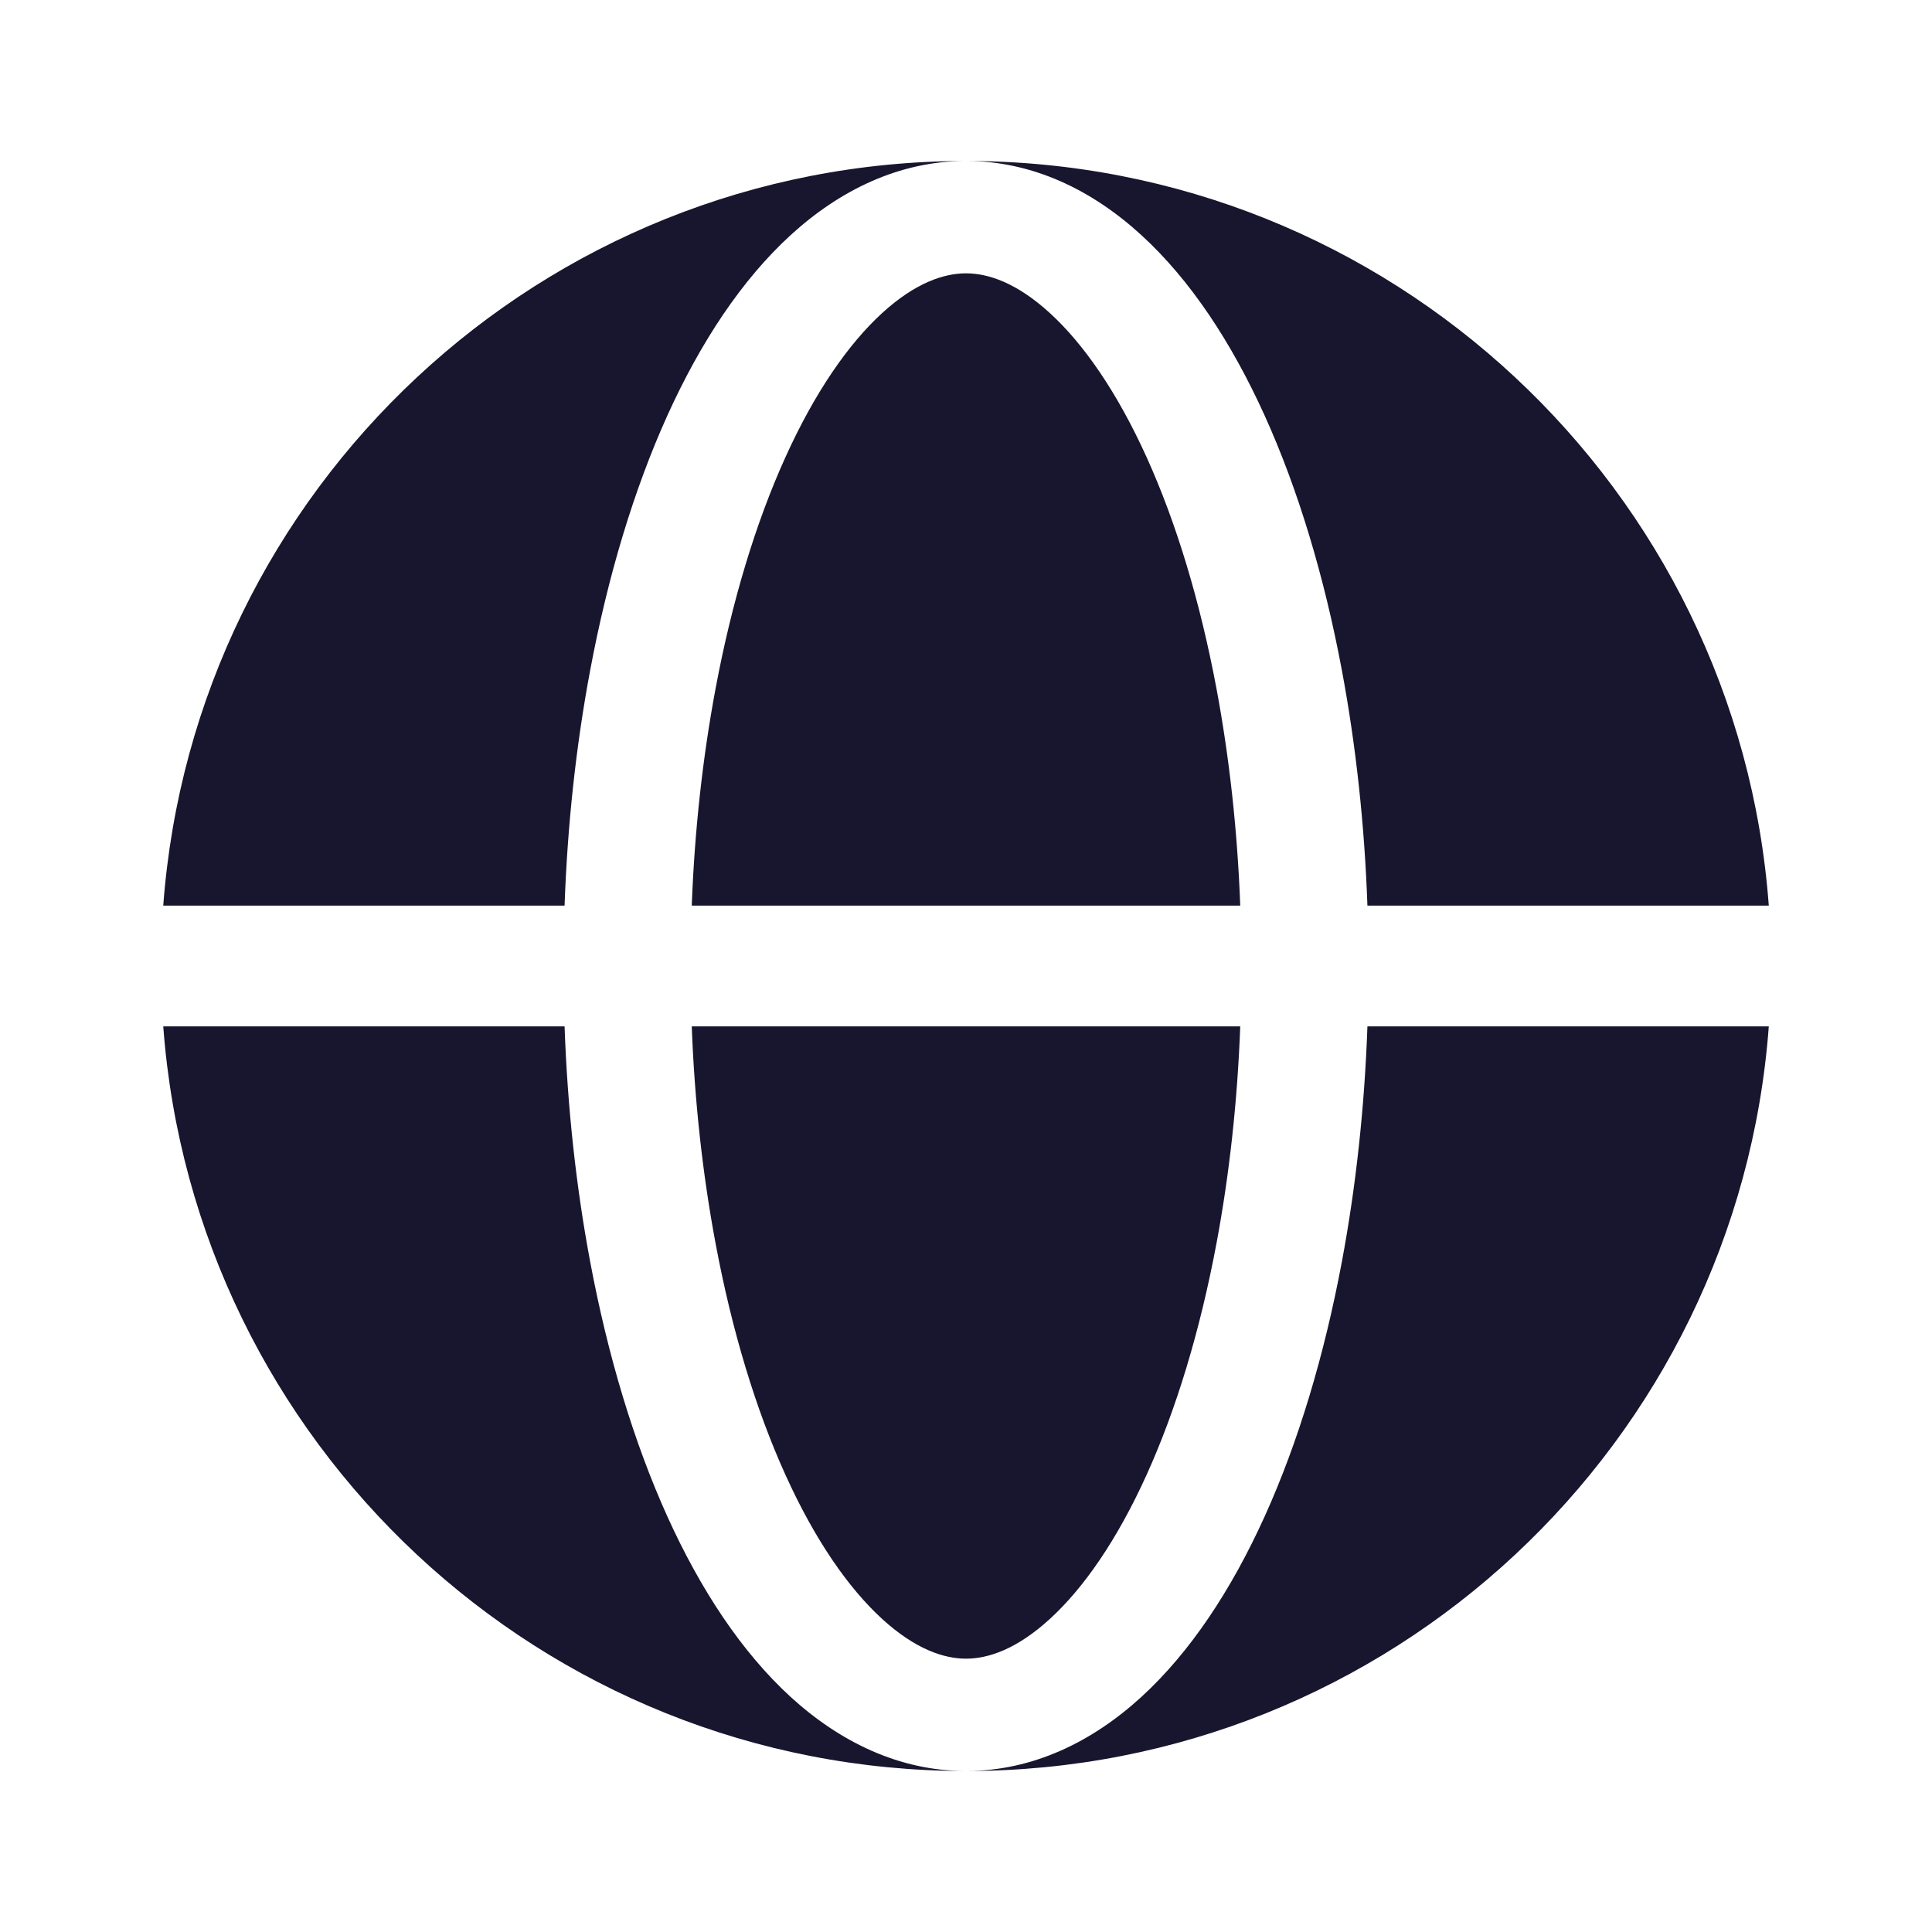
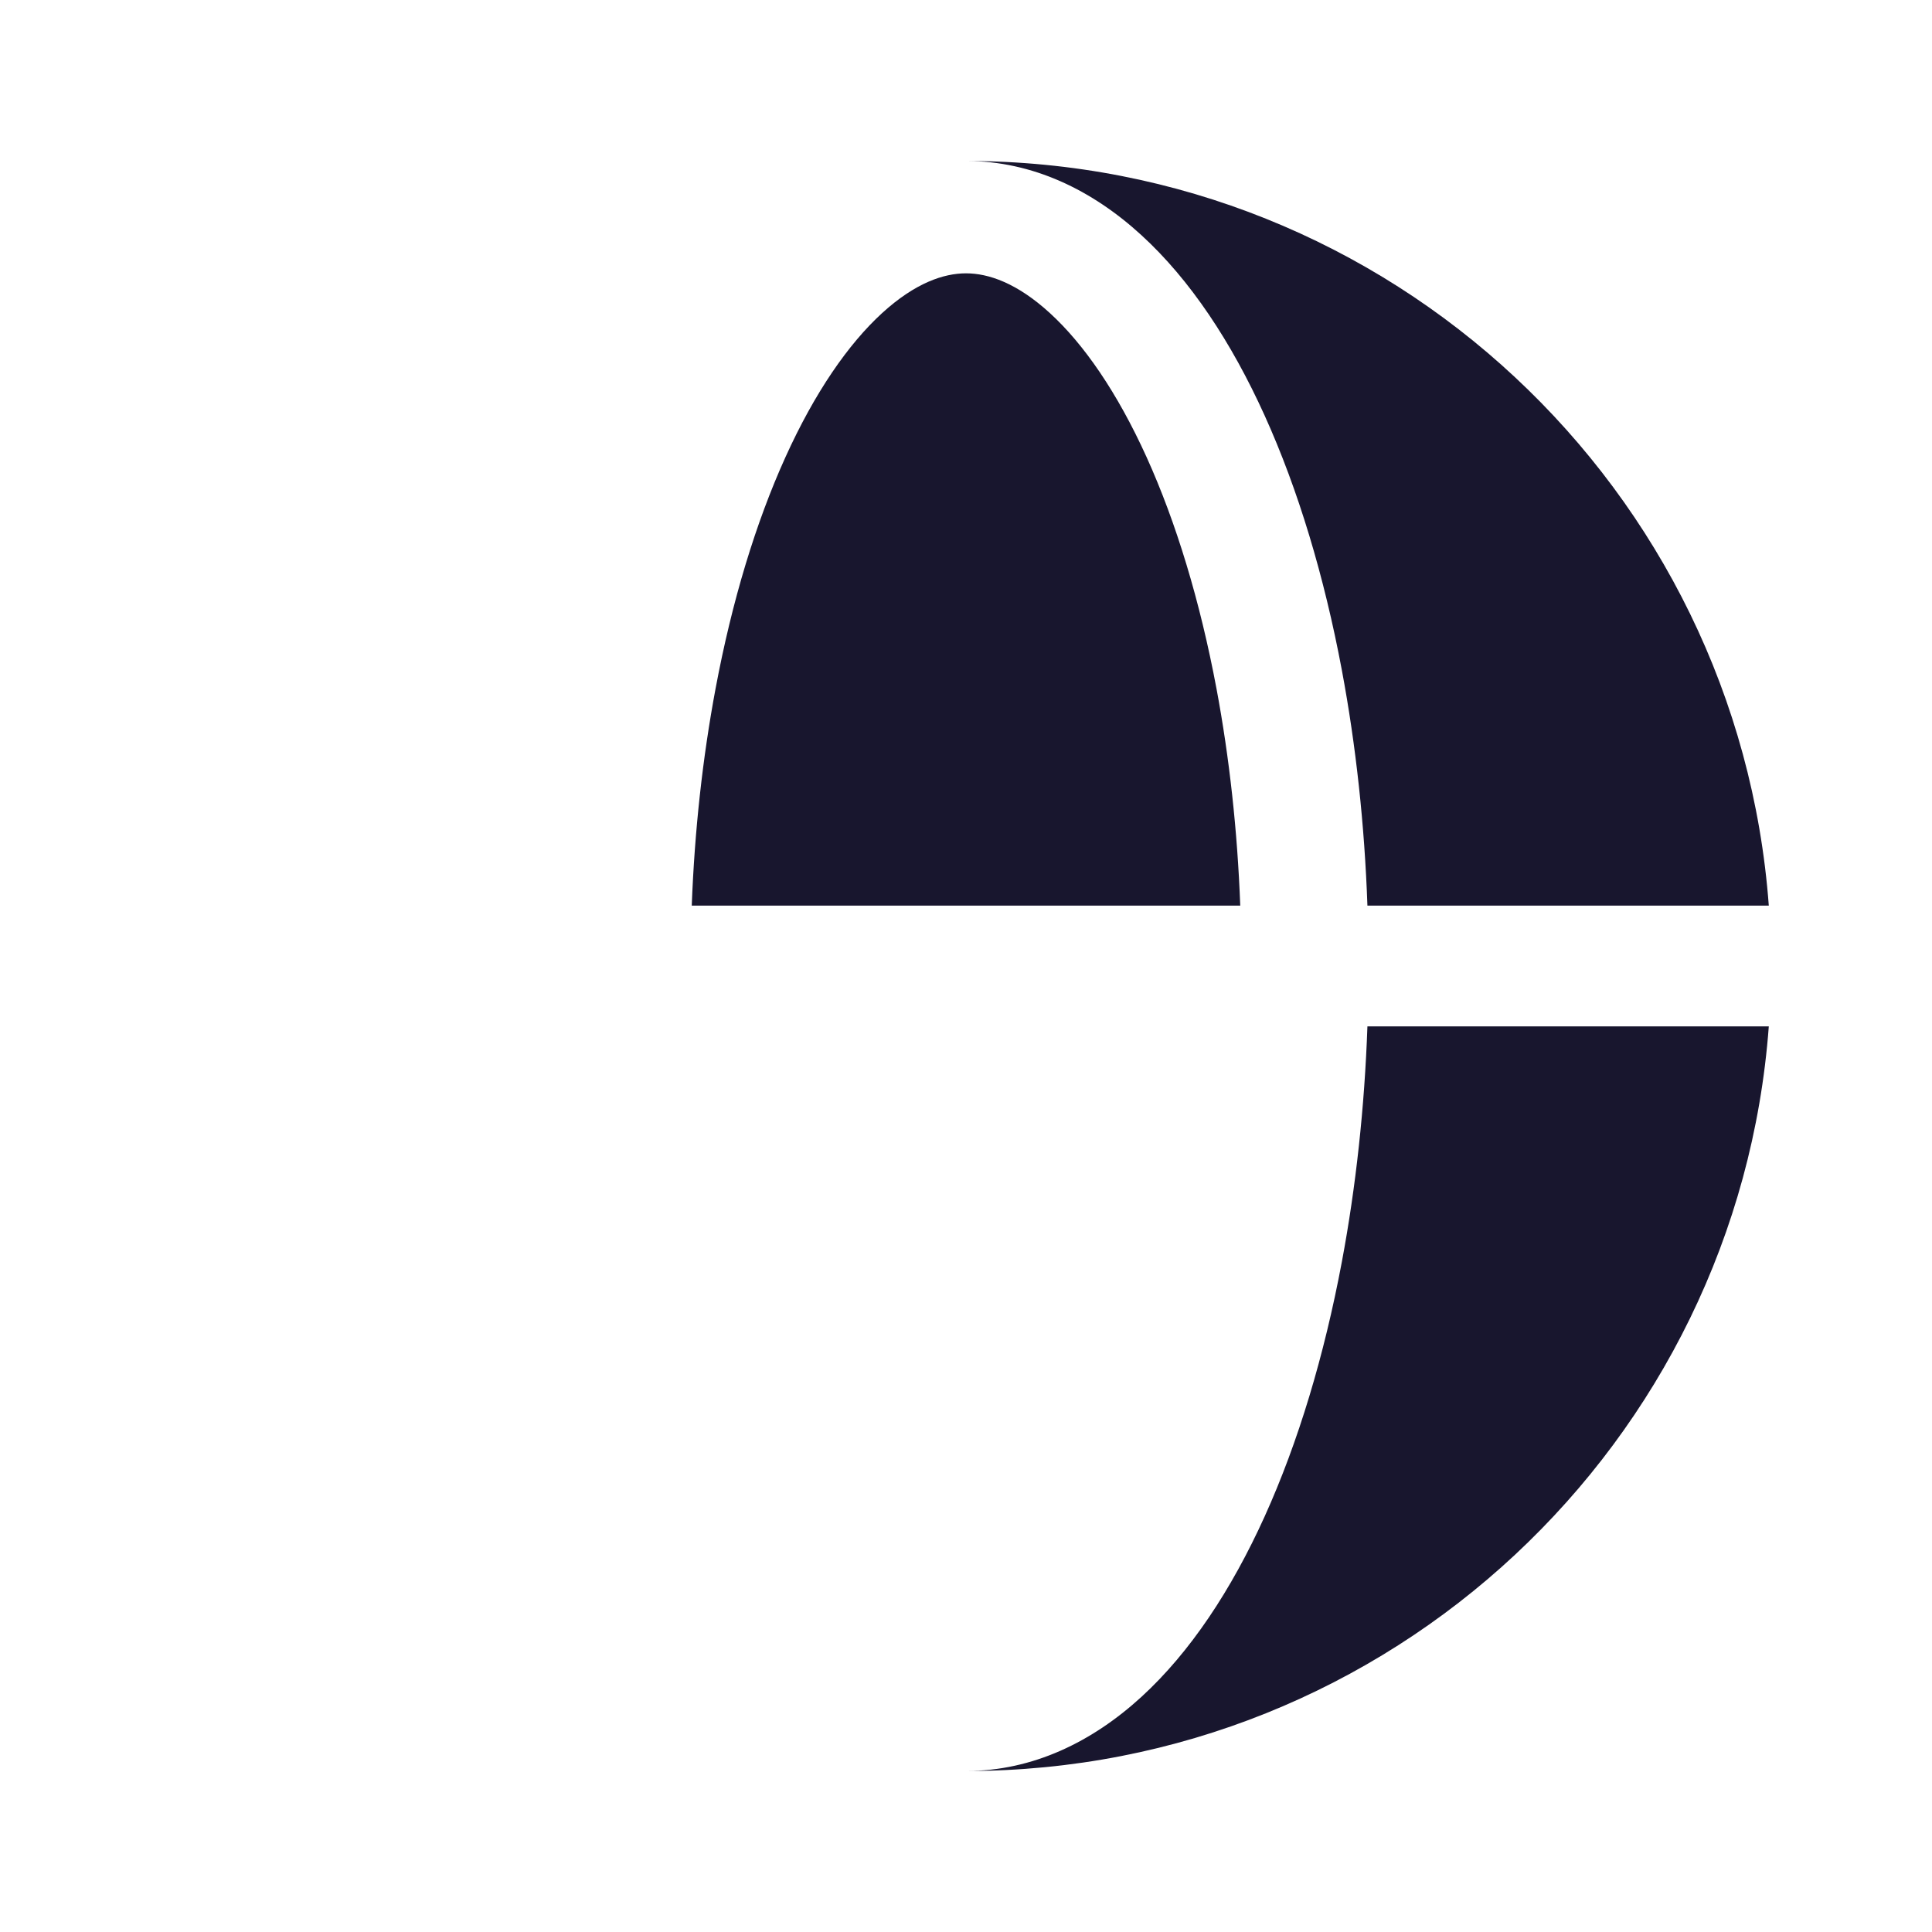
<svg xmlns="http://www.w3.org/2000/svg" width="40" height="40" viewBox="0 0 40 40" fill="none">
-   <path fill-rule="evenodd" clip-rule="evenodd" d="M3.38 18.75C4.019 10.129 11.216 3.333 20 3.333C18.616 3.333 17.383 3.94 16.368 4.869C15.359 5.792 14.506 7.081 13.816 8.605C13.123 10.138 12.584 11.931 12.219 13.877C11.926 15.437 11.748 17.081 11.689 18.75H3.38ZM3.38 21.25H11.689C11.748 22.919 11.926 24.564 12.219 26.123C12.584 28.069 13.123 29.862 13.816 31.395C14.506 32.919 15.359 34.208 16.368 35.132C17.383 36.06 18.616 36.667 20 36.667C11.216 36.667 4.019 29.871 3.38 21.25Z" fill="#18162E" />
  <path d="M20 5.659C19.542 5.659 18.95 5.854 18.261 6.484C17.568 7.119 16.873 8.114 16.26 9.469C15.65 10.815 15.155 12.441 14.815 14.257C14.547 15.687 14.38 17.204 14.322 18.75H25.678C25.62 17.204 25.454 15.687 25.186 14.257C24.845 12.441 24.35 10.815 23.741 9.469C23.127 8.114 22.433 7.119 21.739 6.484C21.051 5.854 20.459 5.659 20 5.659Z" fill="#18162E" />
-   <path d="M14.815 25.743C15.155 27.559 15.65 29.185 16.26 30.531C16.873 31.887 17.568 32.881 18.261 33.516C18.95 34.146 19.542 34.341 20 34.341C20.459 34.341 21.051 34.146 21.739 33.516C22.433 32.881 23.127 31.887 23.741 30.531C24.35 29.185 24.845 27.559 25.186 25.743C25.454 24.313 25.62 22.796 25.678 21.25H14.322C14.38 22.796 14.547 24.313 14.815 25.743Z" fill="#18162E" />
  <path d="M20 3.333C21.385 3.333 22.618 3.94 23.632 4.869C24.641 5.792 25.494 7.081 26.184 8.605C26.878 10.138 27.417 11.931 27.782 13.877C28.074 15.437 28.252 17.081 28.311 18.75H36.621C35.981 10.129 28.785 3.333 20 3.333Z" fill="#18162E" />
  <path d="M27.782 26.123C27.417 28.069 26.878 29.862 26.184 31.395C25.494 32.919 24.641 34.208 23.632 35.132C22.618 36.06 21.385 36.667 20 36.667C28.785 36.667 35.981 29.871 36.621 21.25H28.311C28.252 22.919 28.074 24.564 27.782 26.123Z" fill="#18162E" />
</svg>